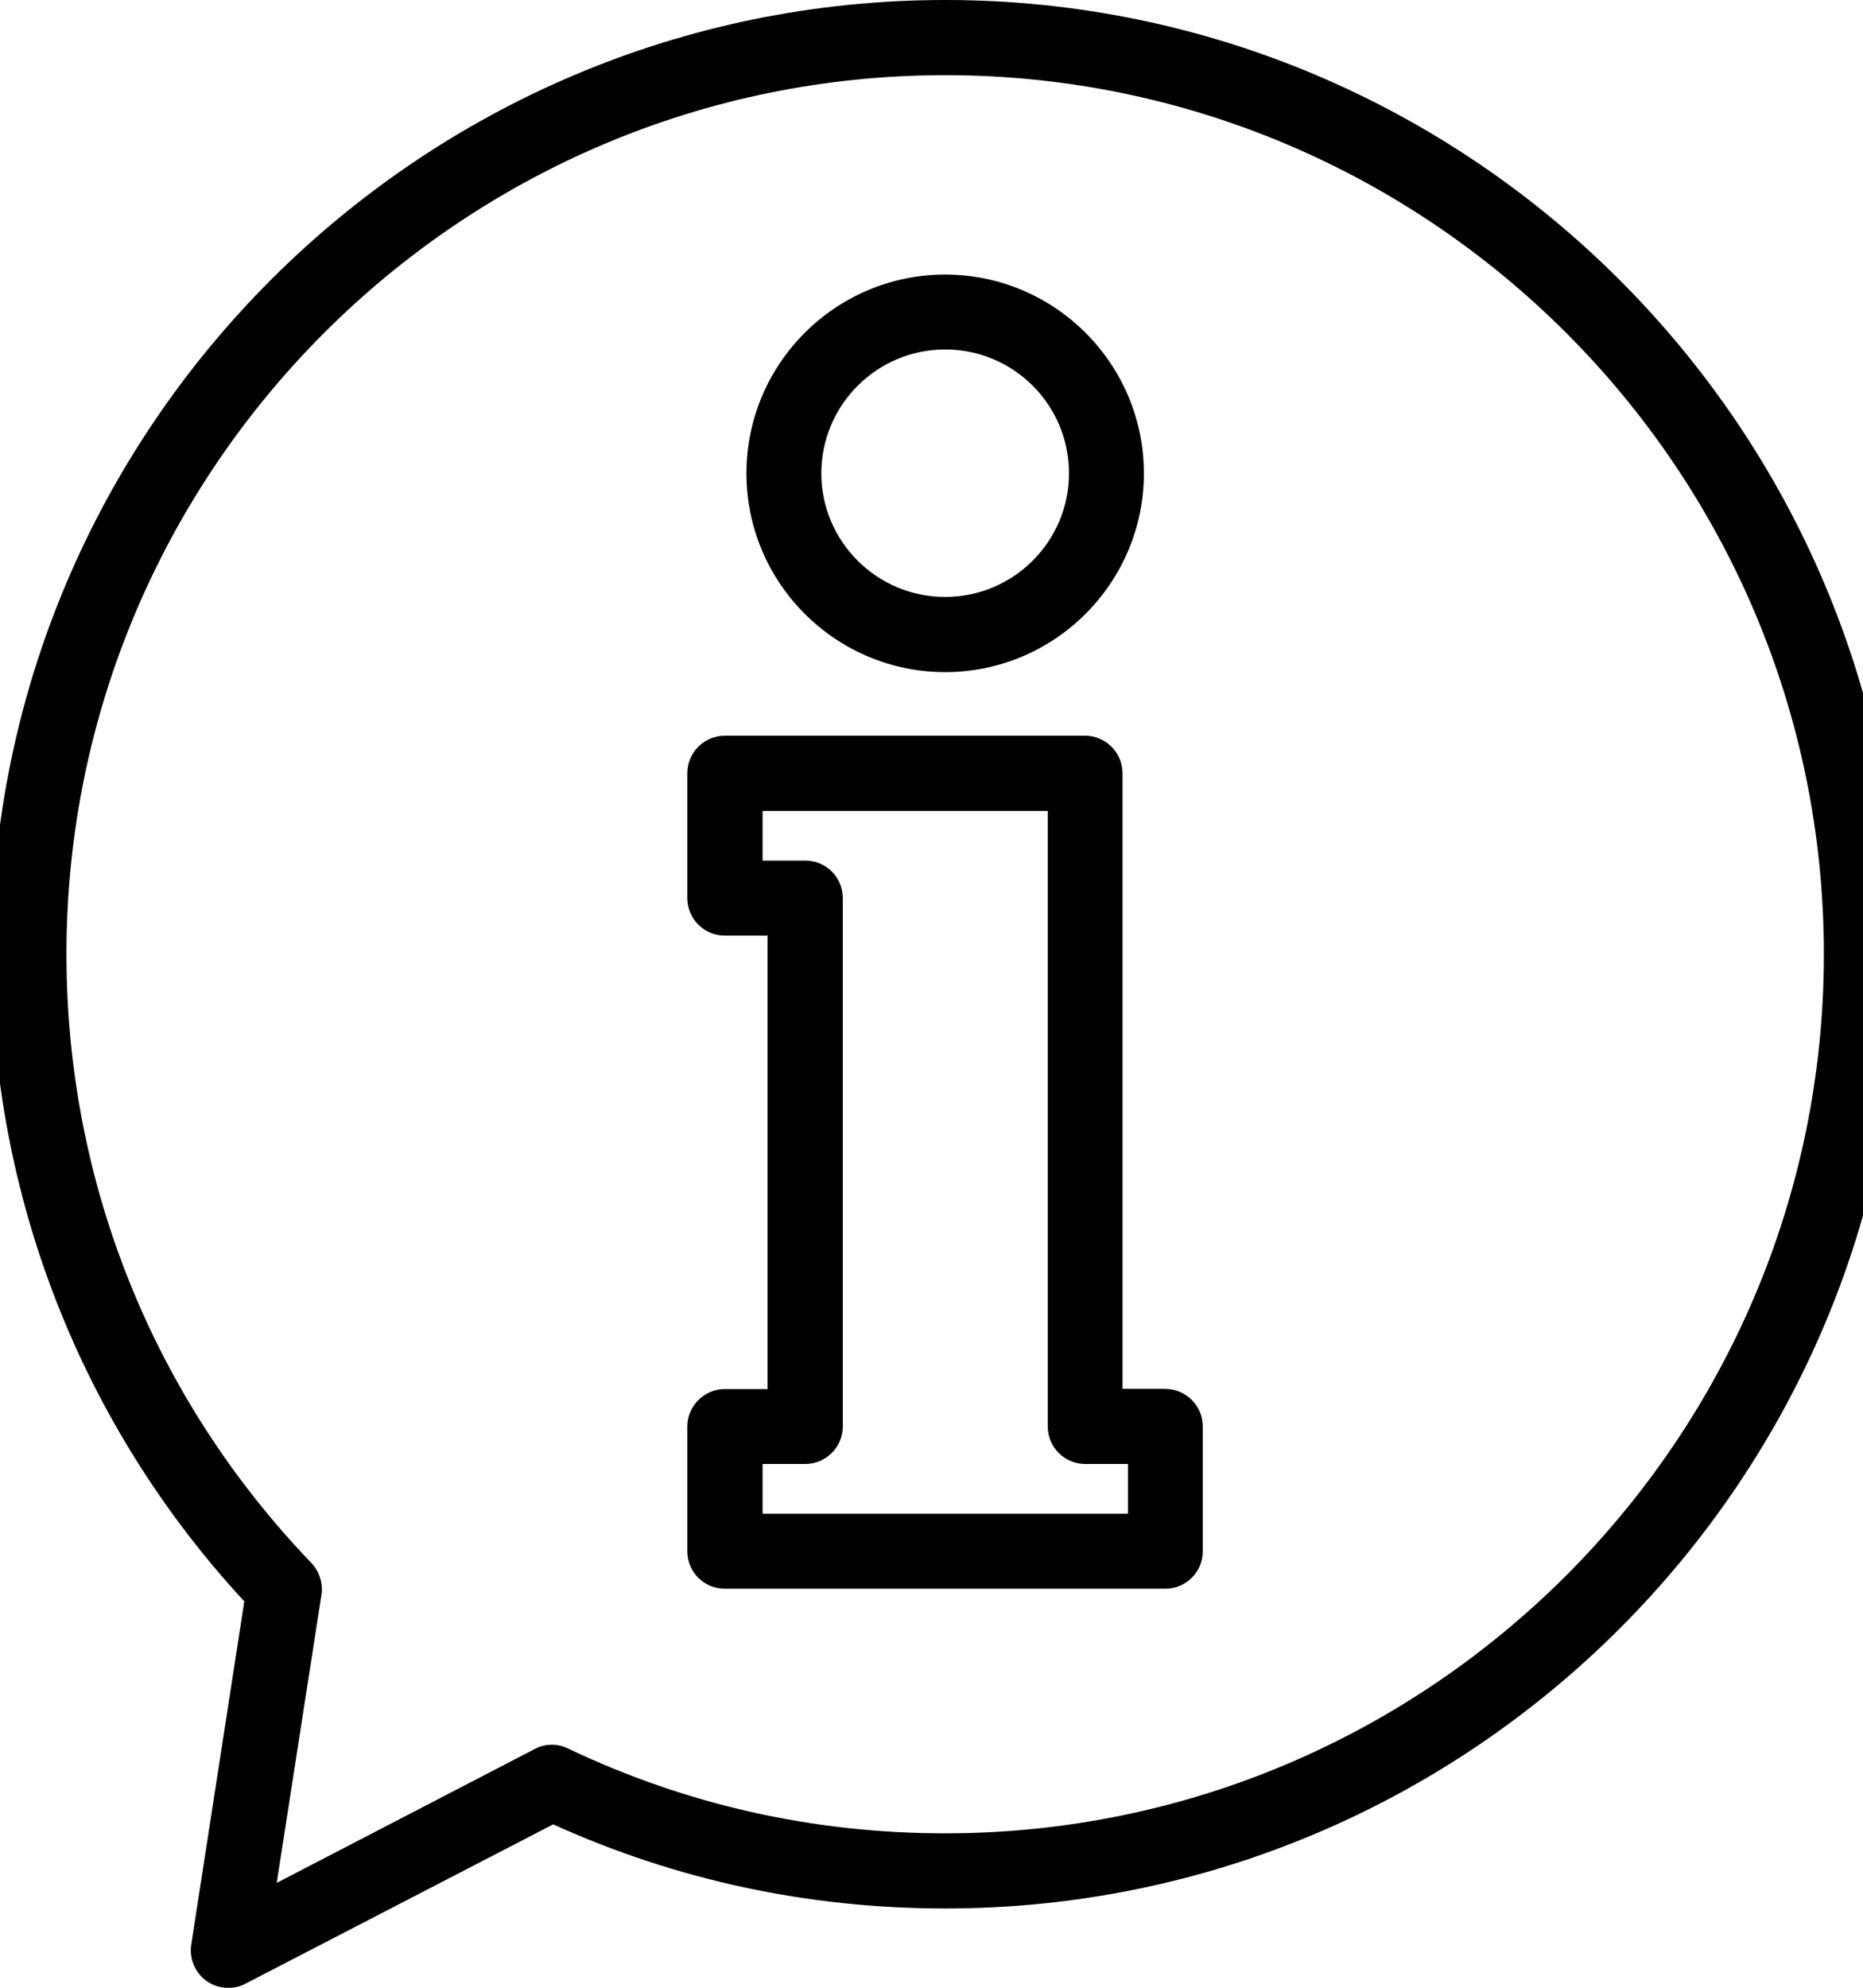
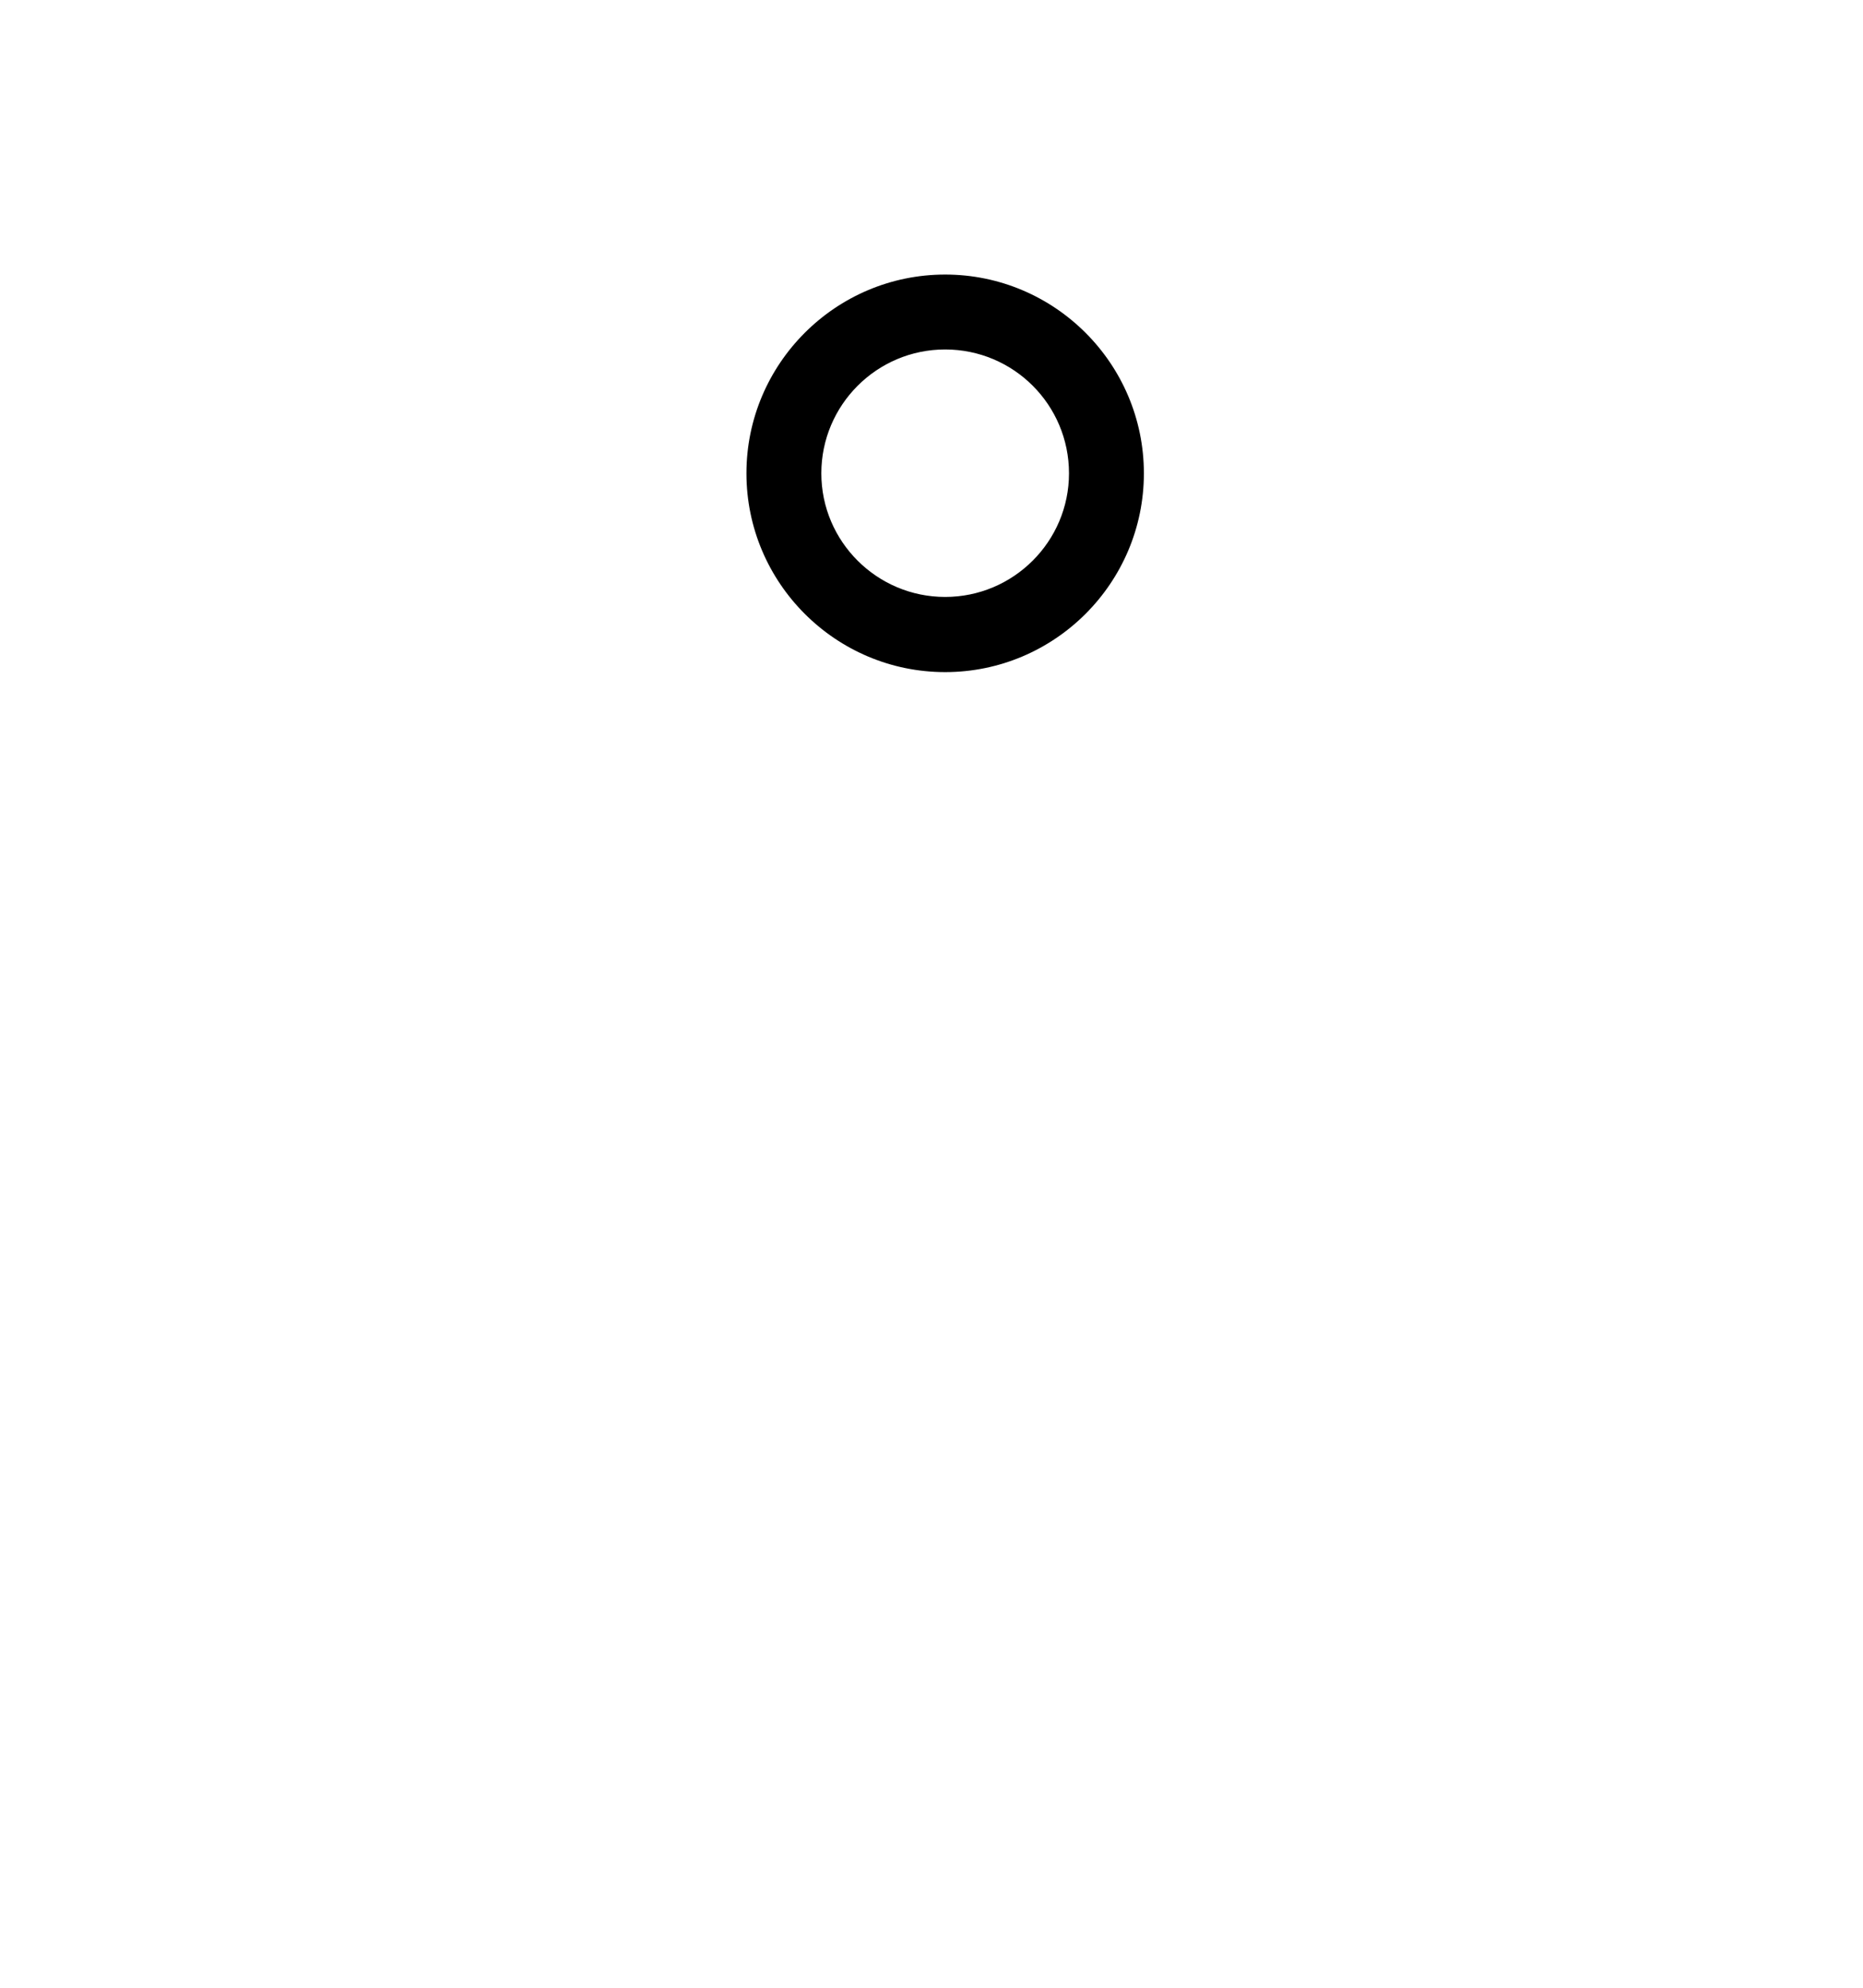
<svg xmlns="http://www.w3.org/2000/svg" version="1.1" width="15" height="16" viewBox="0 0 15 16">
-   <path d="M7.61 0c-4.235 0-7.68 3.445-7.68 7.68 0 1.942 0.723 3.789 2.037 5.21l-0.427 2.762c-0.018 0.112 0.030 0.226 0.122 0.293 0.051 0.037 0.115 0.056 0.176 0.056 0.048 0 0.096-0.011 0.139-0.034l2.477-1.282c0.994 0.45 2.056 0.677 3.157 0.677 4.234 0 7.682-3.445 7.682-7.68s-3.448-7.682-7.682-7.682zM7.61 14.757c-1.062 0-2.083-0.229-3.035-0.682-0.085-0.042-0.184-0.042-0.269 0.003l-2.078 1.078 0.36-2.318c0.014-0.094-0.016-0.187-0.080-0.256-1.274-1.326-1.973-3.066-1.973-4.902 0-3.901 3.174-7.075 7.075-7.075s7.075 3.174 7.075 7.075c0 3.901-3.174 7.077-7.075 7.077z" />
  <path d="M7.61 2.21c-0.882 0-1.6 0.718-1.6 1.6s0.718 1.6 1.6 1.6c0.882 0 1.6-0.718 1.6-1.6s-0.718-1.6-1.6-1.6zM7.61 4.805c-0.549 0-0.997-0.446-0.997-0.995s0.446-0.997 0.997-0.997 0.997 0.446 0.997 0.997c0 0.549-0.448 0.995-0.997 0.995z" />
-   <path d="M9.382 11.179h-0.344v-4.955c0-0.166-0.136-0.302-0.301-0.302h-2.901c-0.166 0-0.302 0.134-0.302 0.302v1.005c0 0.166 0.134 0.302 0.302 0.302h0.344v3.65h-0.344c-0.166 0-0.302 0.136-0.302 0.301v1.005c0 0.166 0.134 0.301 0.302 0.301h3.547c0.166 0 0.301-0.134 0.301-0.301v-1.005c0-0.166-0.134-0.302-0.302-0.302zM9.082 12.184h-2.942v-0.4h0.344c0.166 0 0.302-0.136 0.302-0.302v-4.253c0-0.166-0.134-0.302-0.302-0.302h-0.344v-0.4h2.296v4.955c0 0.166 0.134 0.302 0.302 0.302h0.344v0.4z" />
</svg>